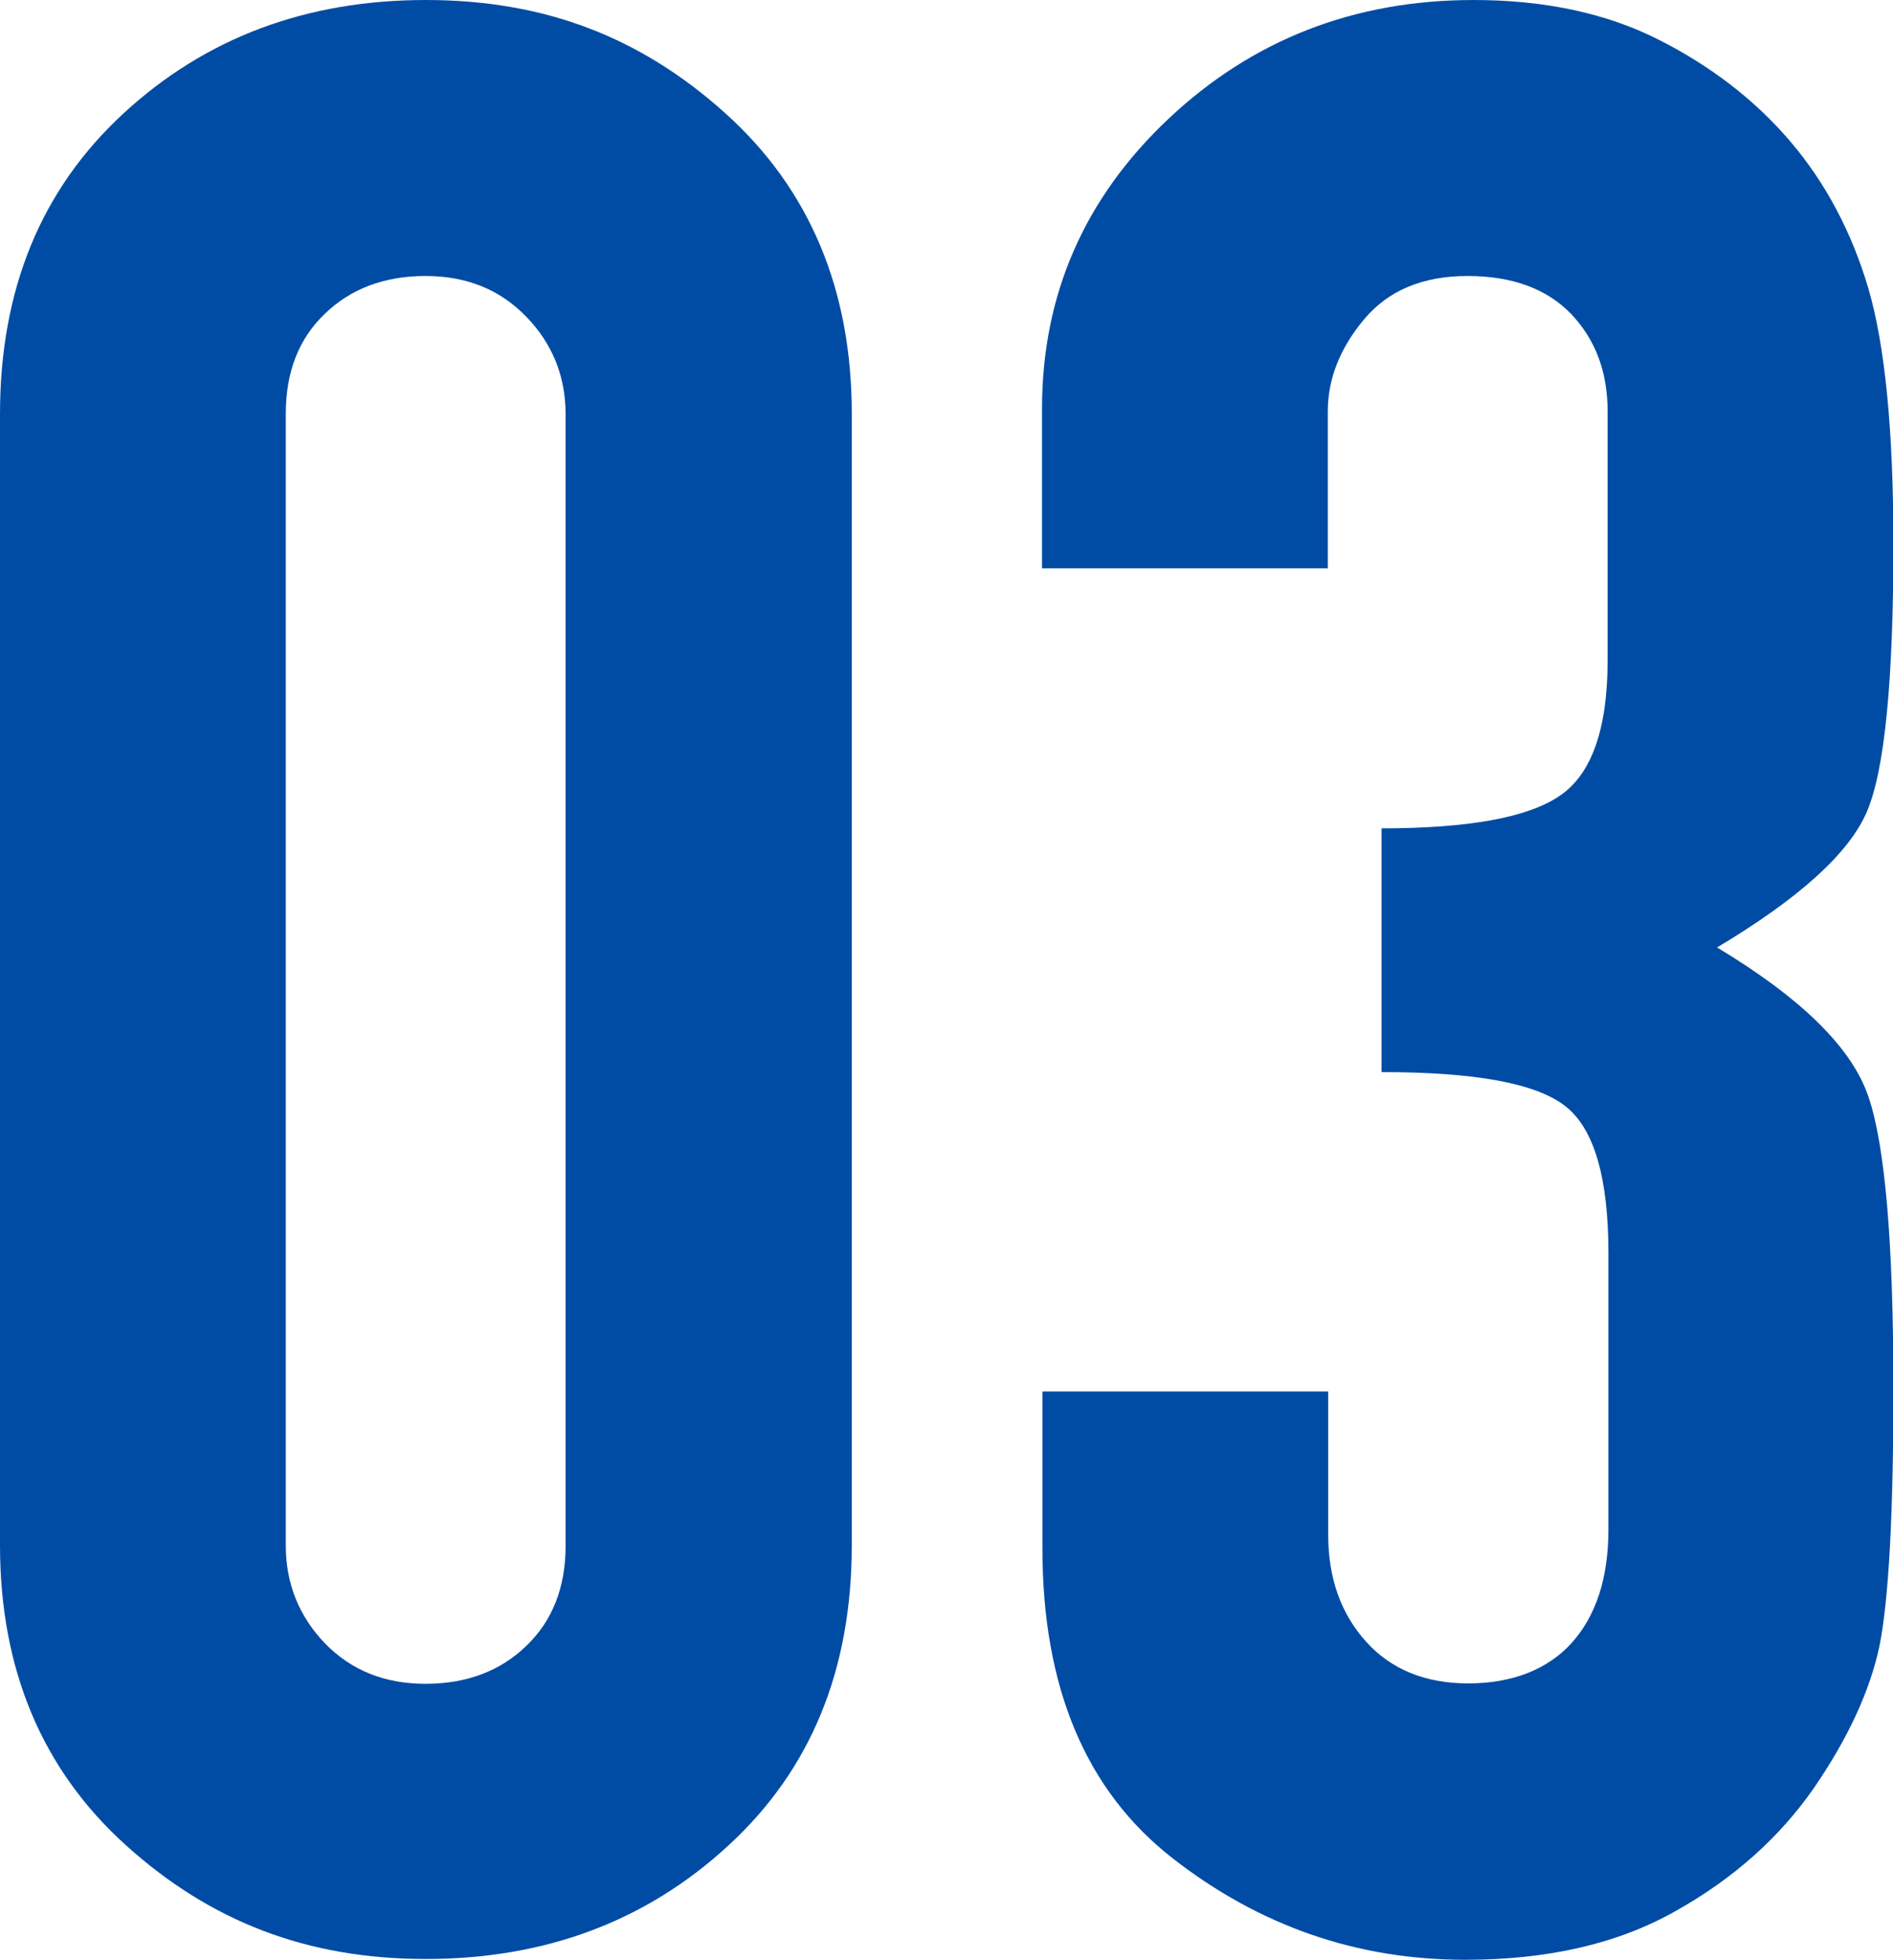
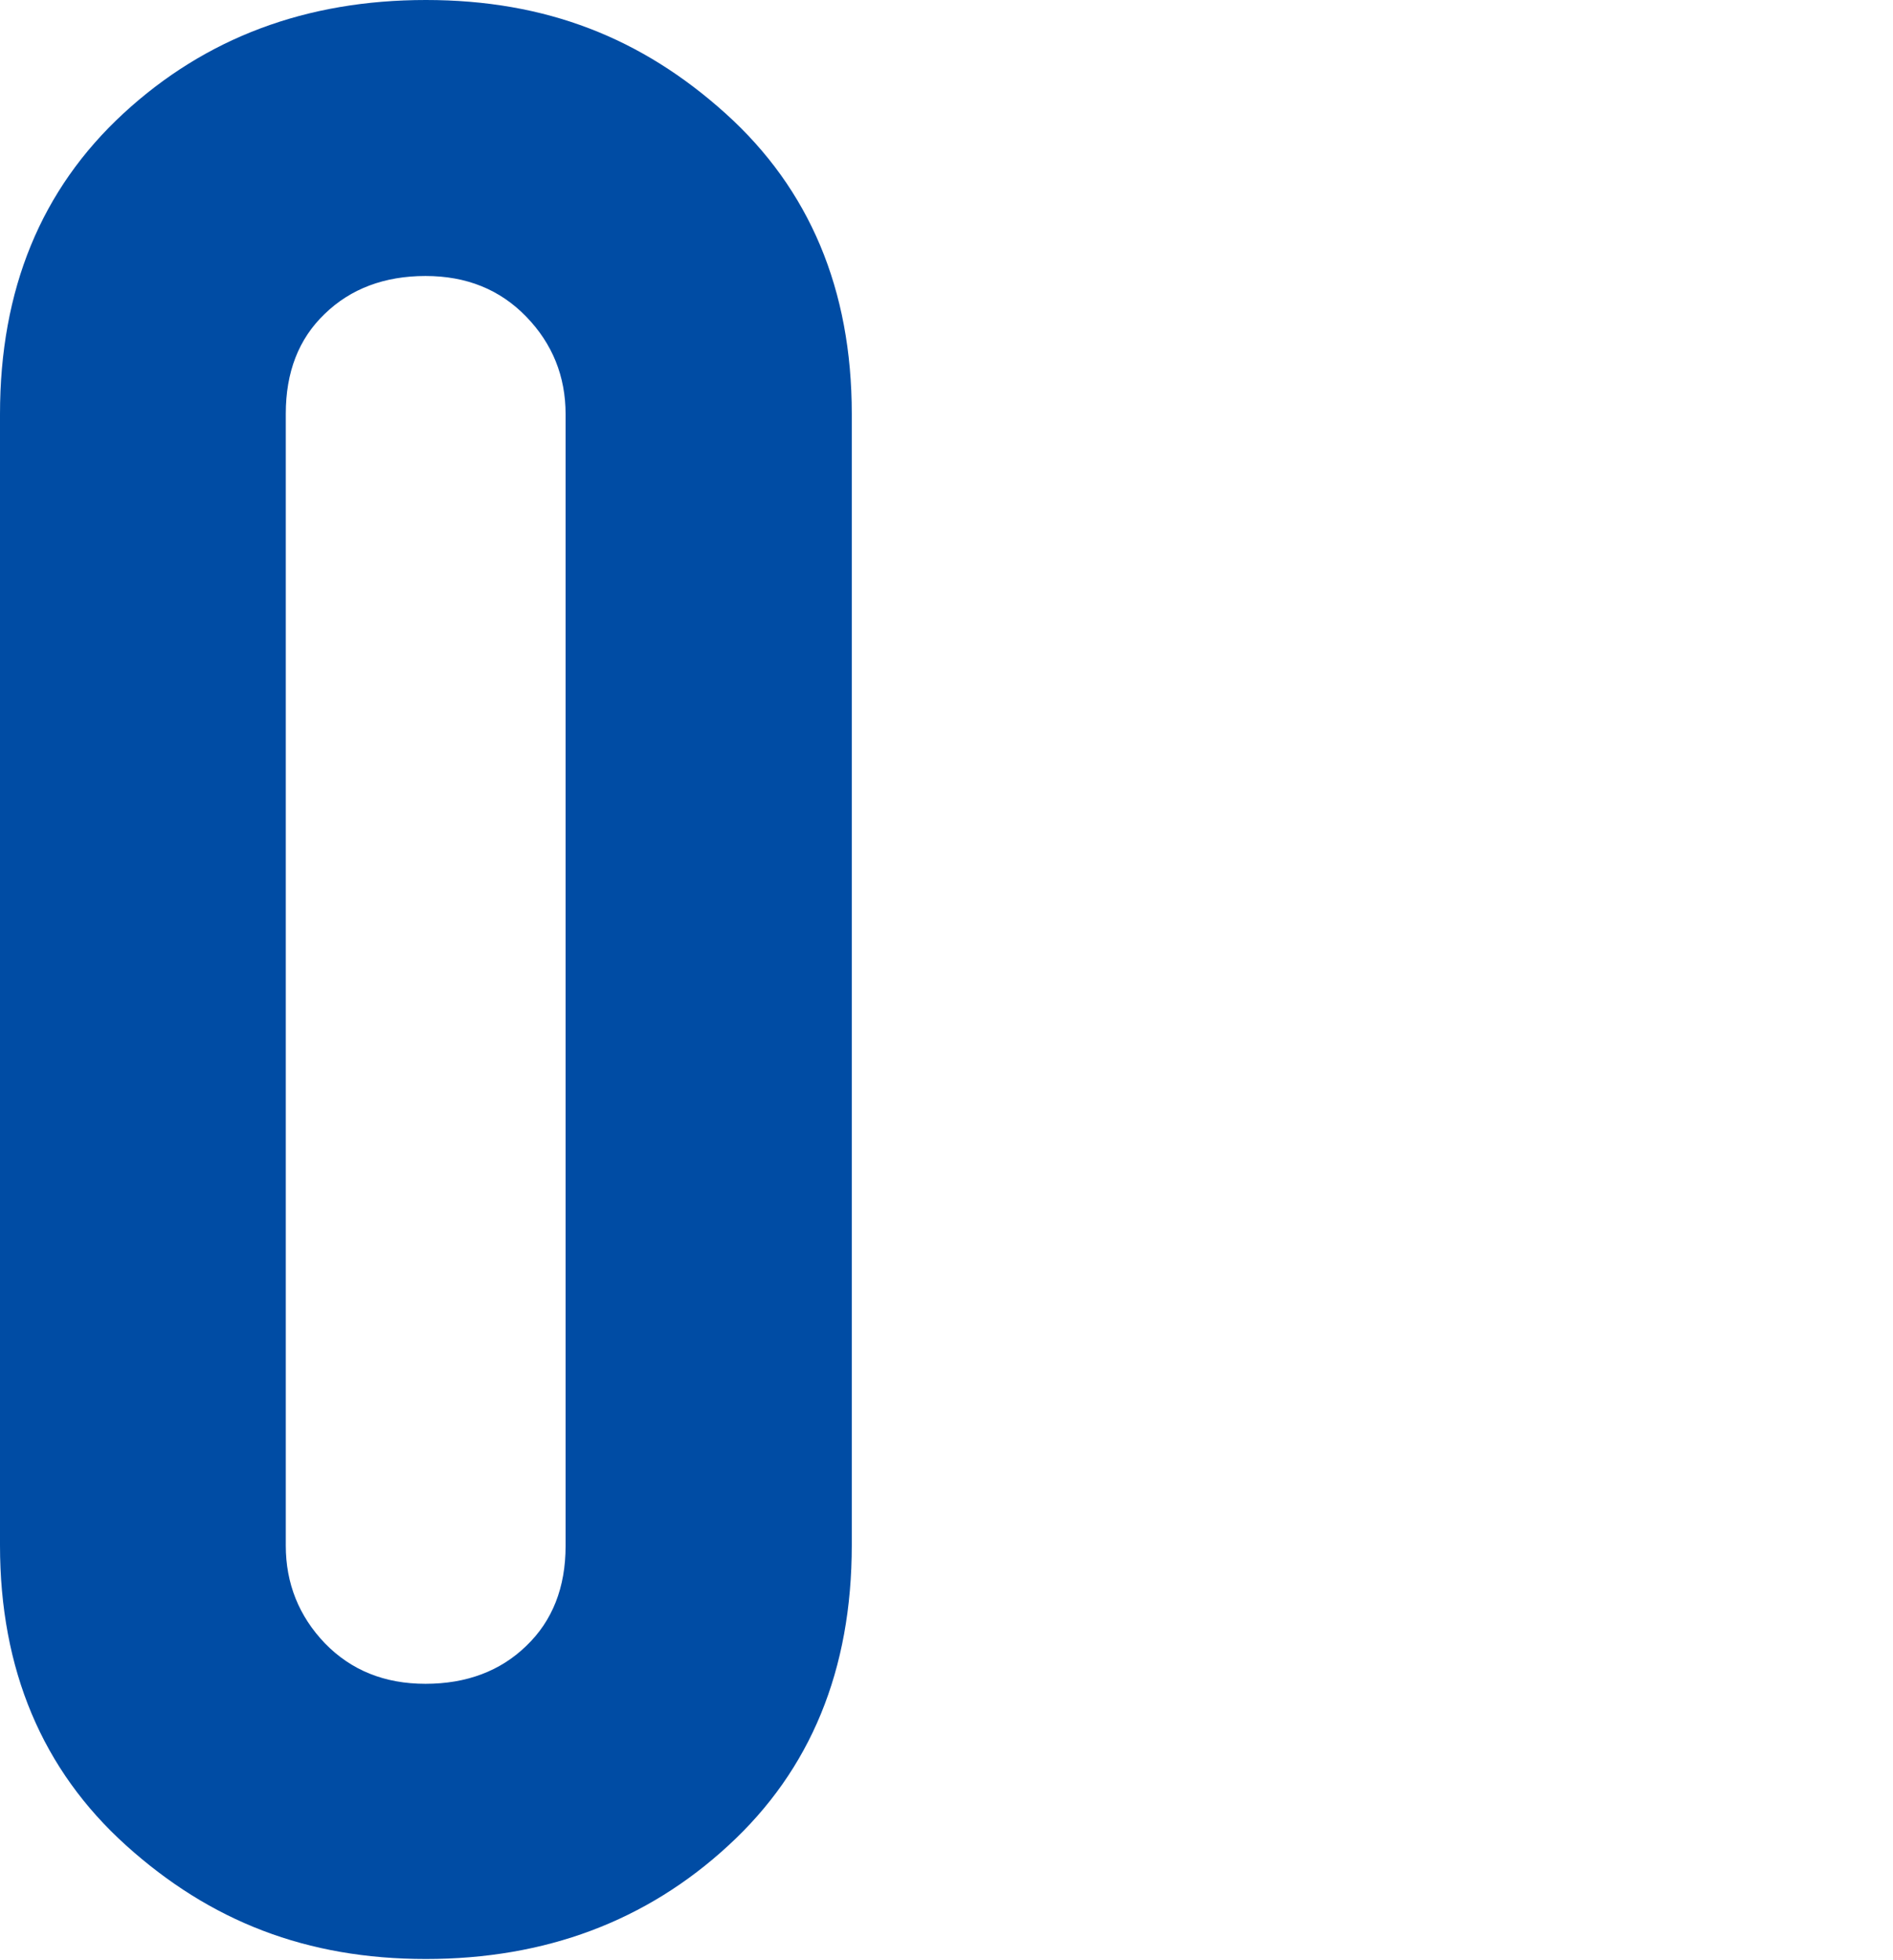
<svg xmlns="http://www.w3.org/2000/svg" id="_イヤー_2" viewBox="0 0 47.56 49.21">
  <defs>
    <style>.cls-1{fill:#004ca4;}</style>
  </defs>
  <g id="_体">
    <g>
      <path class="cls-1" d="M0,10.4C0,7.27,1.03,4.76,3.1,2.85,5.16,.95,7.69,0,10.7,0s5.42,.95,7.53,2.85c2.11,1.9,3.17,4.42,3.17,7.54v28.41c0,3.13-1.03,5.64-3.1,7.54-2.06,1.9-4.6,2.85-7.6,2.85s-5.42-.95-7.53-2.85c-2.11-1.9-3.17-4.42-3.17-7.54V10.4Zm7.18,28.41c0,.95,.33,1.77,.98,2.45,.66,.68,1.5,1.02,2.53,1.02s1.88-.32,2.53-.95c.66-.63,.99-1.47,.99-2.51V10.4c0-.95-.33-1.77-.99-2.45-.66-.68-1.5-1.02-2.53-1.02s-1.88,.32-2.53,.95c-.66,.63-.98,1.47-.98,2.51v28.41Z" />
-       <path class="cls-1" d="M34.69,20.8c2.2,0,3.7-.27,4.5-.82,.8-.54,1.2-1.68,1.2-3.4v-6.25c0-1-.31-1.81-.92-2.45-.61-.63-1.48-.95-2.6-.95s-1.99,.36-2.6,1.09c-.61,.73-.91,1.5-.91,2.31v3.94h-7.18v-4.01c0-2.85,1.06-5.28,3.17-7.27,2.11-1.99,4.67-2.99,7.67-2.99,1.78,0,3.33,.33,4.64,.99,1.31,.66,2.42,1.51,3.31,2.55,.89,1.04,1.55,2.28,1.97,3.7,.42,1.43,.63,3.57,.63,6.42,0,3.44-.22,5.69-.67,6.73-.45,1.04-1.7,2.17-3.76,3.4,2.11,1.27,3.38,2.51,3.8,3.74,.42,1.22,.63,3.67,.63,7.34,0,3.17-.12,5.32-.35,6.46-.24,1.13-.79,2.32-1.65,3.57-.87,1.25-2.03,2.28-3.48,3.09-1.45,.82-3.21,1.22-5.28,1.22-2.72,0-5.17-.85-7.35-2.55s-3.27-4.29-3.27-7.78v-3.94h7.18v3.6c0,1.09,.32,1.98,.95,2.68,.63,.7,1.49,1.05,2.57,1.05s1.99-.34,2.6-1.02c.61-.68,.92-1.63,.92-2.85v-6.93c0-1.9-.36-3.14-1.09-3.7-.73-.57-2.26-.85-4.61-.85v-6.12Z" />
    </g>
  </g>
</svg>